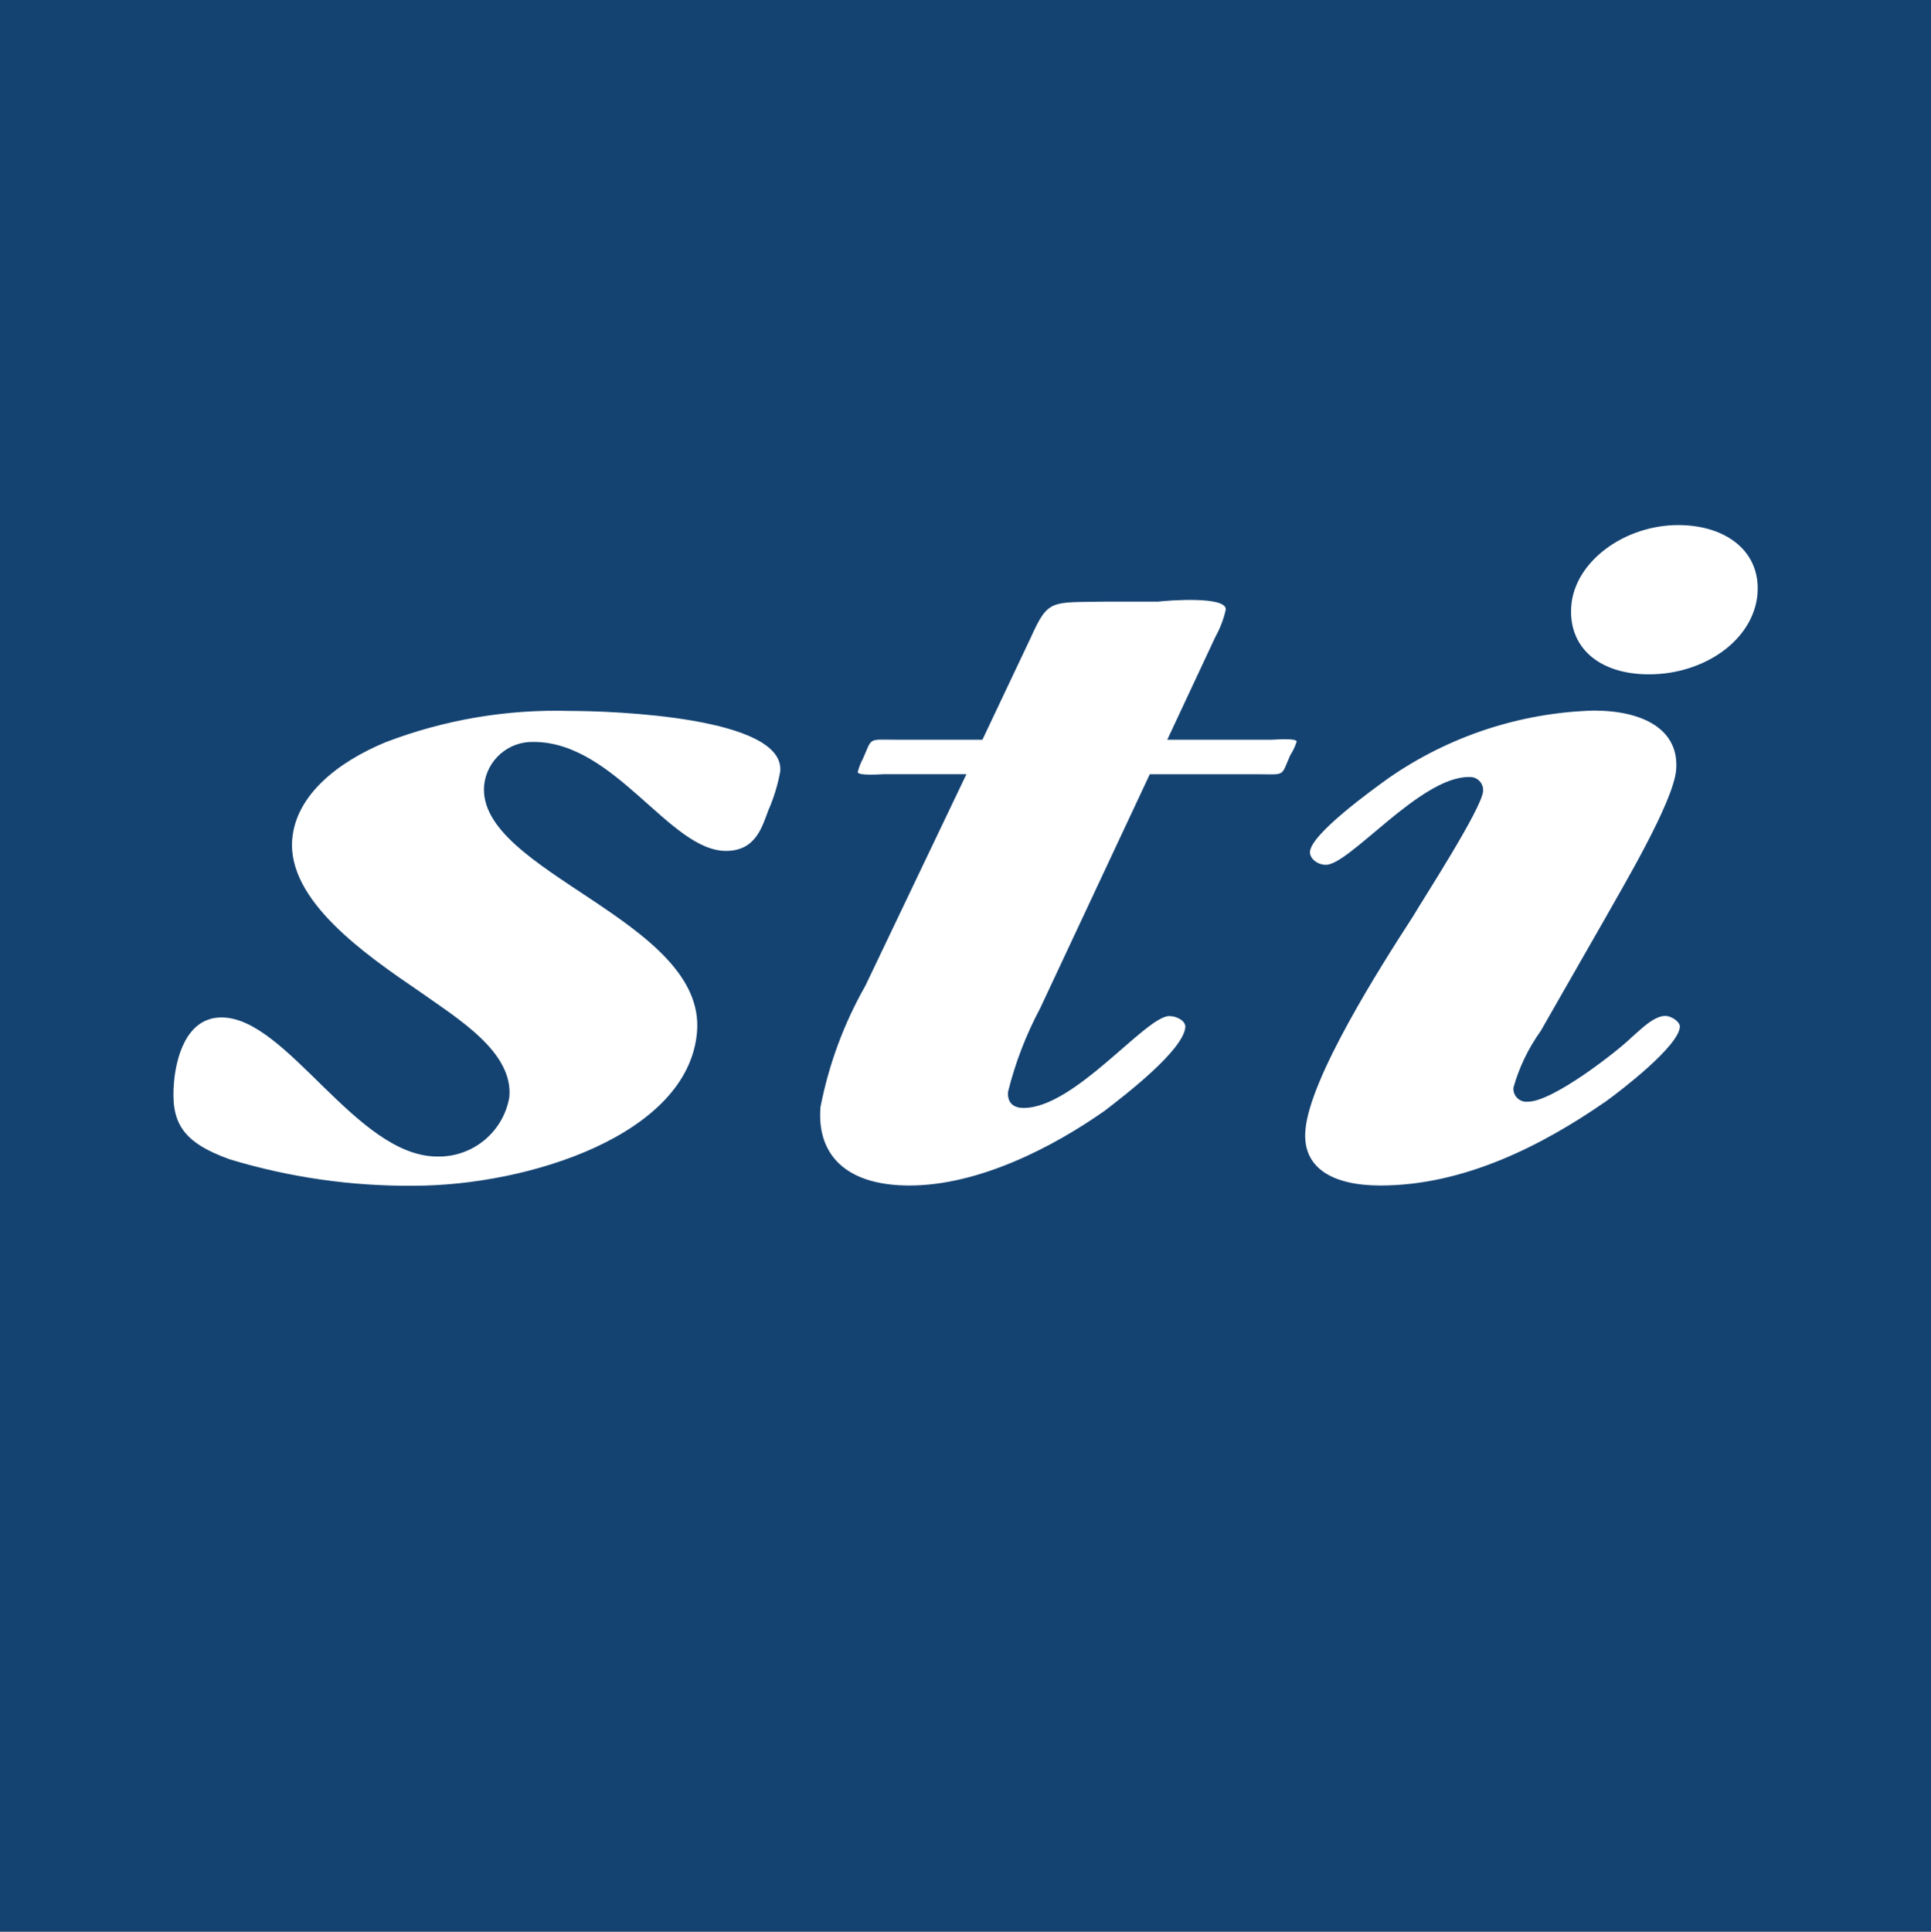
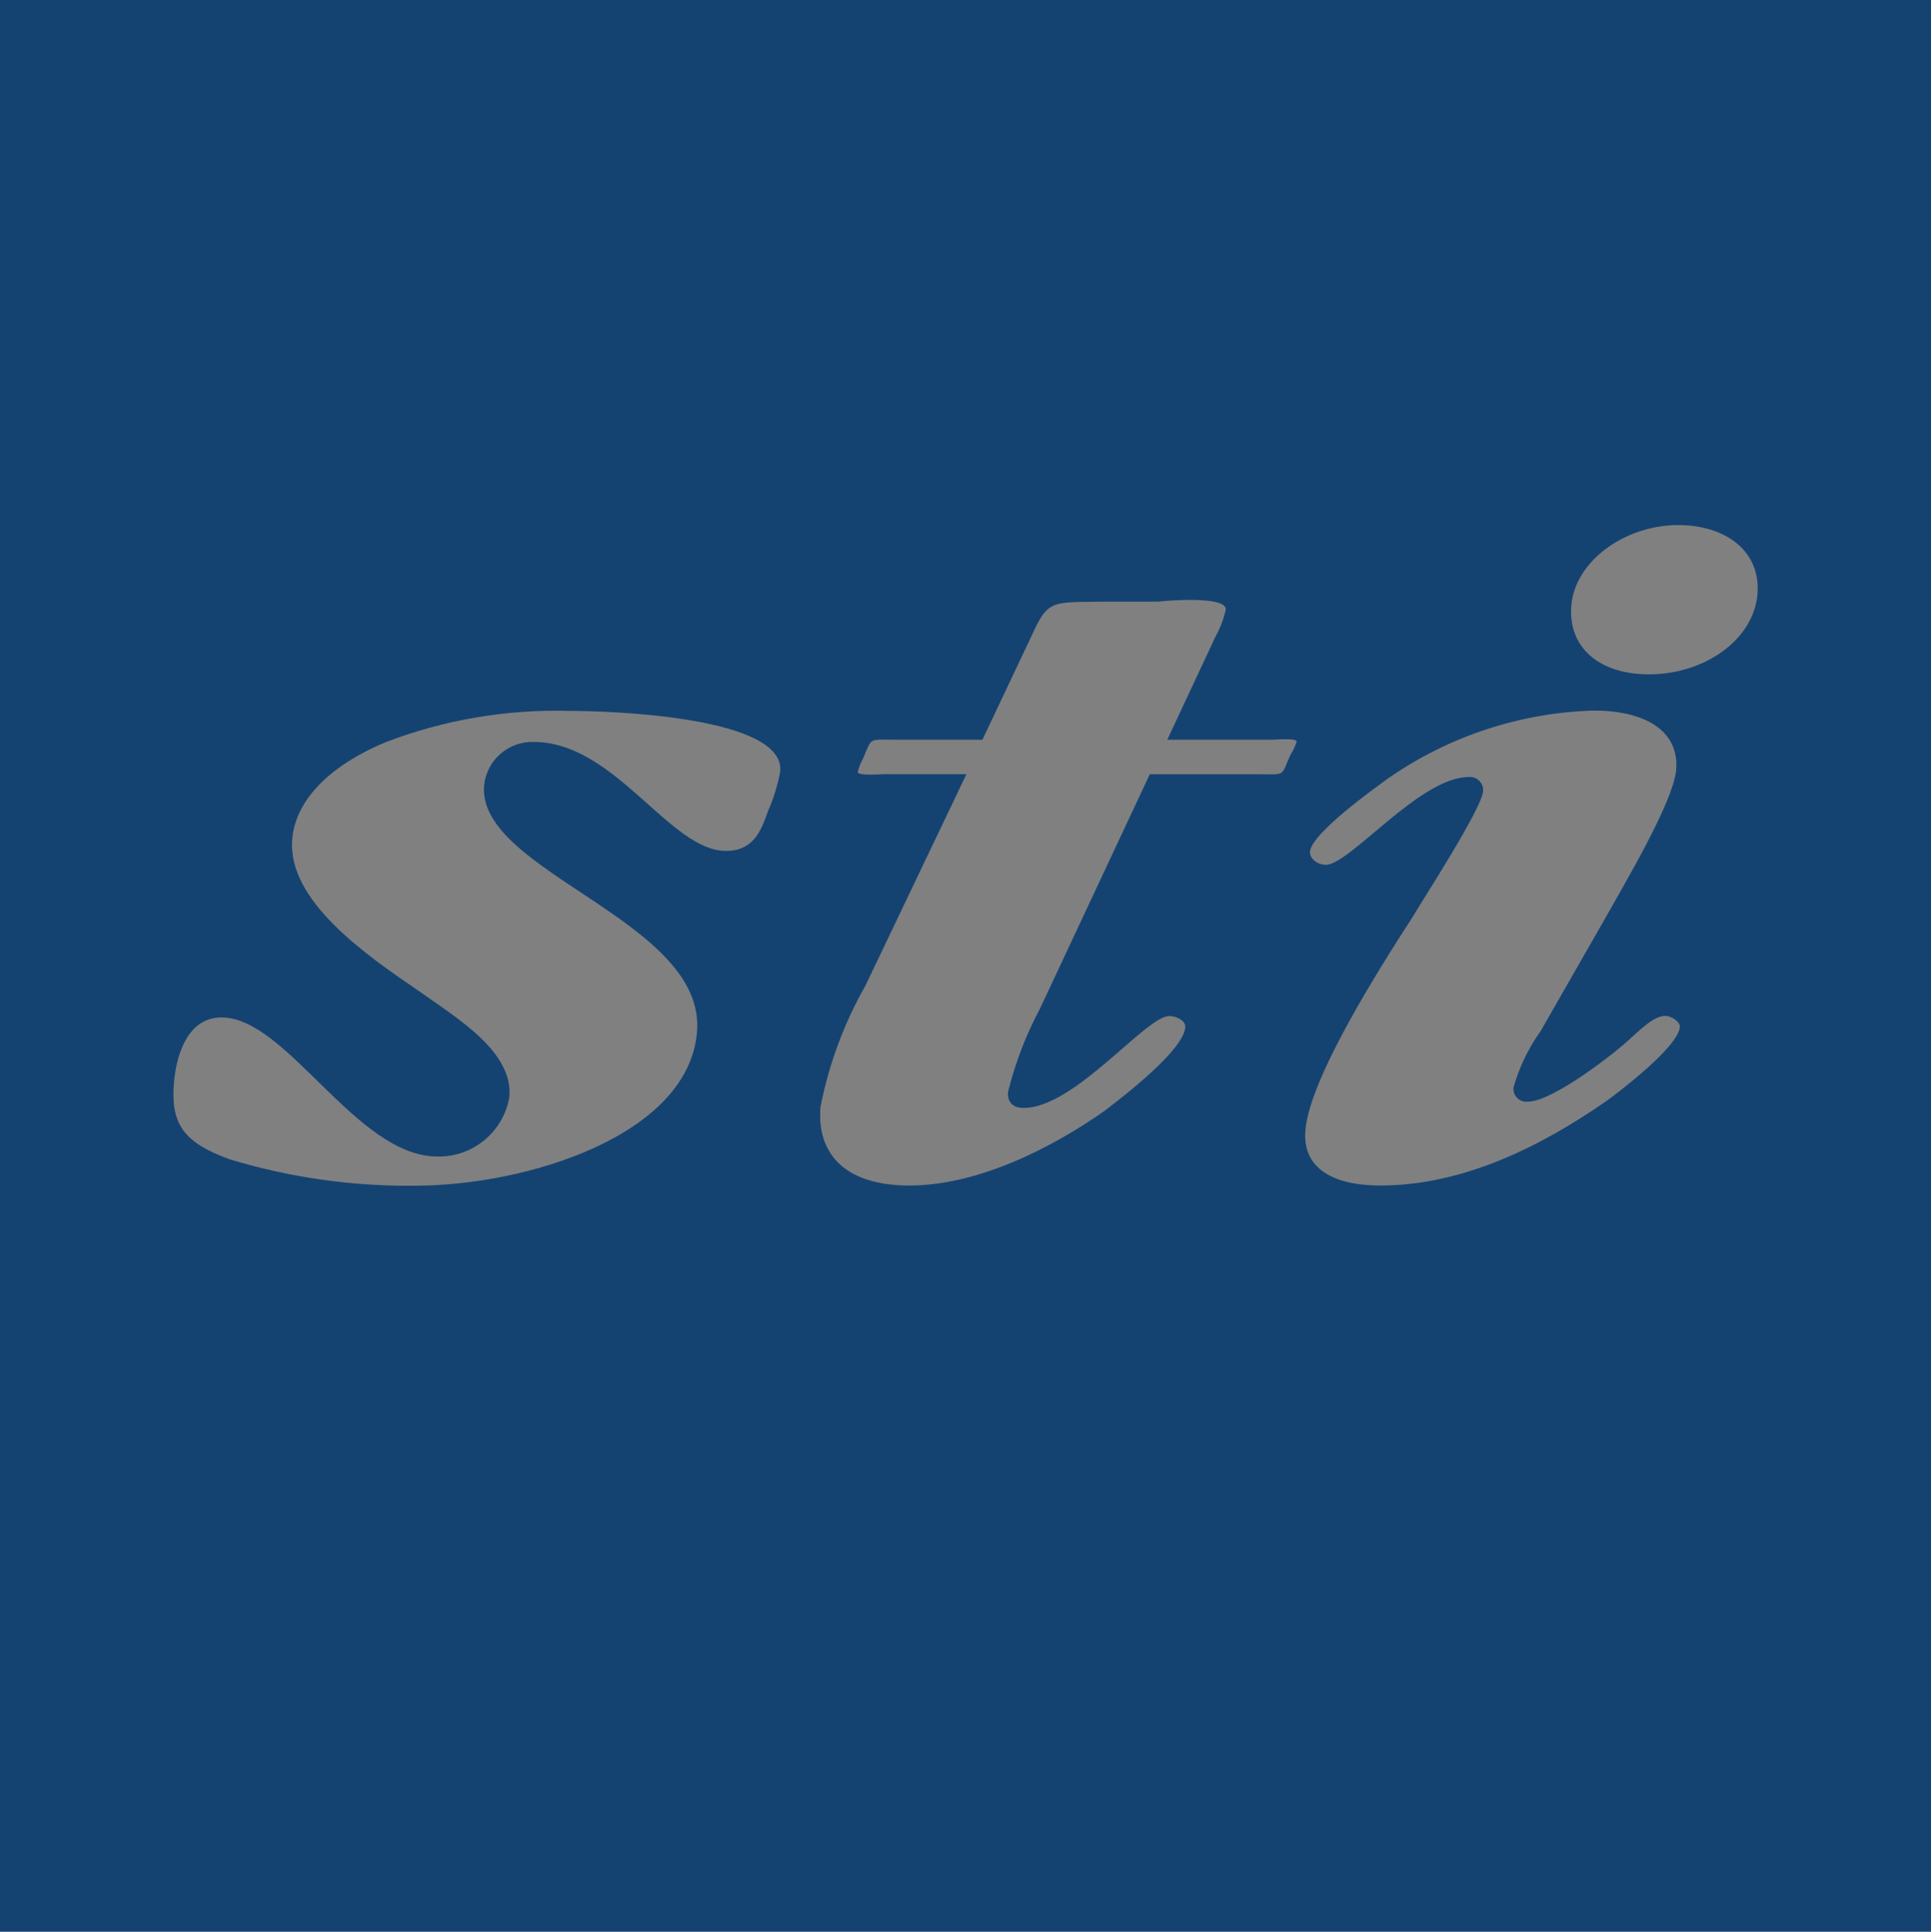
<svg xmlns="http://www.w3.org/2000/svg" id="Layer_2" data-name="Layer 2" viewBox="0 0 339.08 339.15">
  <rect x="0" y="0" width="339.08" height="339.15" fill="#808080" stroke="none" />
  <defs>
    <style>
      .cls-1 {
        fill: #fff;
      }

      .cls-2 {
        fill: #144372;
      }
    </style>
  </defs>
  <g id="Layer_1-2" data-name="Layer 1">
    <g>
-       <rect class="cls-1" y="0" width="339.08" height="339.08" />
      <path class="cls-2" d="M0,0v339.15h339.08V0H0ZM135.03,141.97c-1.19,3.16-2.26,7.43-7.55,7.43-9.89,0-19.49-19.13-33.75-19.13-4.46-.14-8.27,3.19-8.72,7.63-1.33,15.22,39.11,23.74,37.38,43.36-1.57,18.06-29.73,26.93-49.73,26.93-10.92.1-21.8-1.46-32.26-4.62-8.48-3.01-10.47-6.55-9.84-13.63.33-3.7,1.91-11.3,8.35-11.3,11.51,0,23.64,24.42,37.89,24.42,6.22.13,11.59-4.31,12.64-10.44.71-7.97-9.13-13.81-15.85-18.59-9.34-6.37-23.22-15.93-22.27-26.72.66-7.63,7.84-13.46,16.43-17.01,10.28-3.93,21.23-5.79,32.24-5.48,7.59,0,37.86,1.05,37.02,10.62-.41,2.25-1.07,4.44-1.96,6.54ZM226.59,132.55c-1.73,3.9-.75,3.39-5.82,3.39h-18.87l-19.24,41.07c-2.48,4.65-4.38,9.58-5.65,14.69-.12,1.39.44,2.83,2.74,2.83,8.98,0,21.43-16.13,25.57-16.13,1.37,0,2.91.88,2.82,1.95-.34,4.08-10.71,12.03-14.18,14.69-9.04,6.36-22.07,13.11-34.27,13.11-11.26,0-16.31-5.51-15.61-13.82,1.46-7.46,4.11-14.63,7.87-21.24l17.75-37.16h-14.51c-.23,0-4.63.34-4.57-.38.2-.81.5-1.59.9-2.32,1.72-3.86.75-3.35,6.03-3.35h14.96l8.47-17.89c3.12-6.91,3.52-6.18,13.21-6.36h9.2c1.38-.18,12.06-1.05,11.85,1.41-.37,1.67-.99,3.28-1.82,4.78l-8.45,18.06h18.39c.23,0,4.41-.35,4.33.34-.26.83-.63,1.61-1.1,2.34v-.02ZM281.87,193.46c-10.99,7.61-24.75,14.69-39.48,14.69-8.29,0-13.76-3.01-13.16-9.75.79-9.2,13.06-28.5,18.91-37.53,1.64-2.82,11.99-18.75,12.29-21.94.11-1.27-.82-2.38-2.09-2.5-.16-.01-.31-.01-.47,0-8.5,0-20.88,15.41-25.04,15.41-1.62,0-2.9-1.23-2.8-2.31.28-3.18,10.85-10.78,13.81-12.92,10.6-7.36,23.11-11.48,36.01-11.85,8.73,0,15.07,3.36,14.48,10.43-.49,5.67-9.38,20.53-12.65,26.37l-11.14,19.47c-2.15,3-3.77,6.35-4.77,9.9-.14,1.24.76,2.36,2,2.5.18.02.36.02.54,0,4.38,0,15.71-8.85,18.25-11.34,1.25-1.05,3.77-3.72,5.84-3.72,1.15,0,2.66,1.07,2.58,1.95-.28,3.4-10.15,11.02-13.11,13.15v-.02ZM308.62,104.24c-.67,8.14-9.35,14.16-19.06,14.16-8.82,0-14.23-4.79-13.64-12.06.64-7.79,9.35-14.15,18.79-14.15,8.63.03,14.48,4.81,13.9,12.06v-.02Z" />
    </g>
  </g>
</svg>